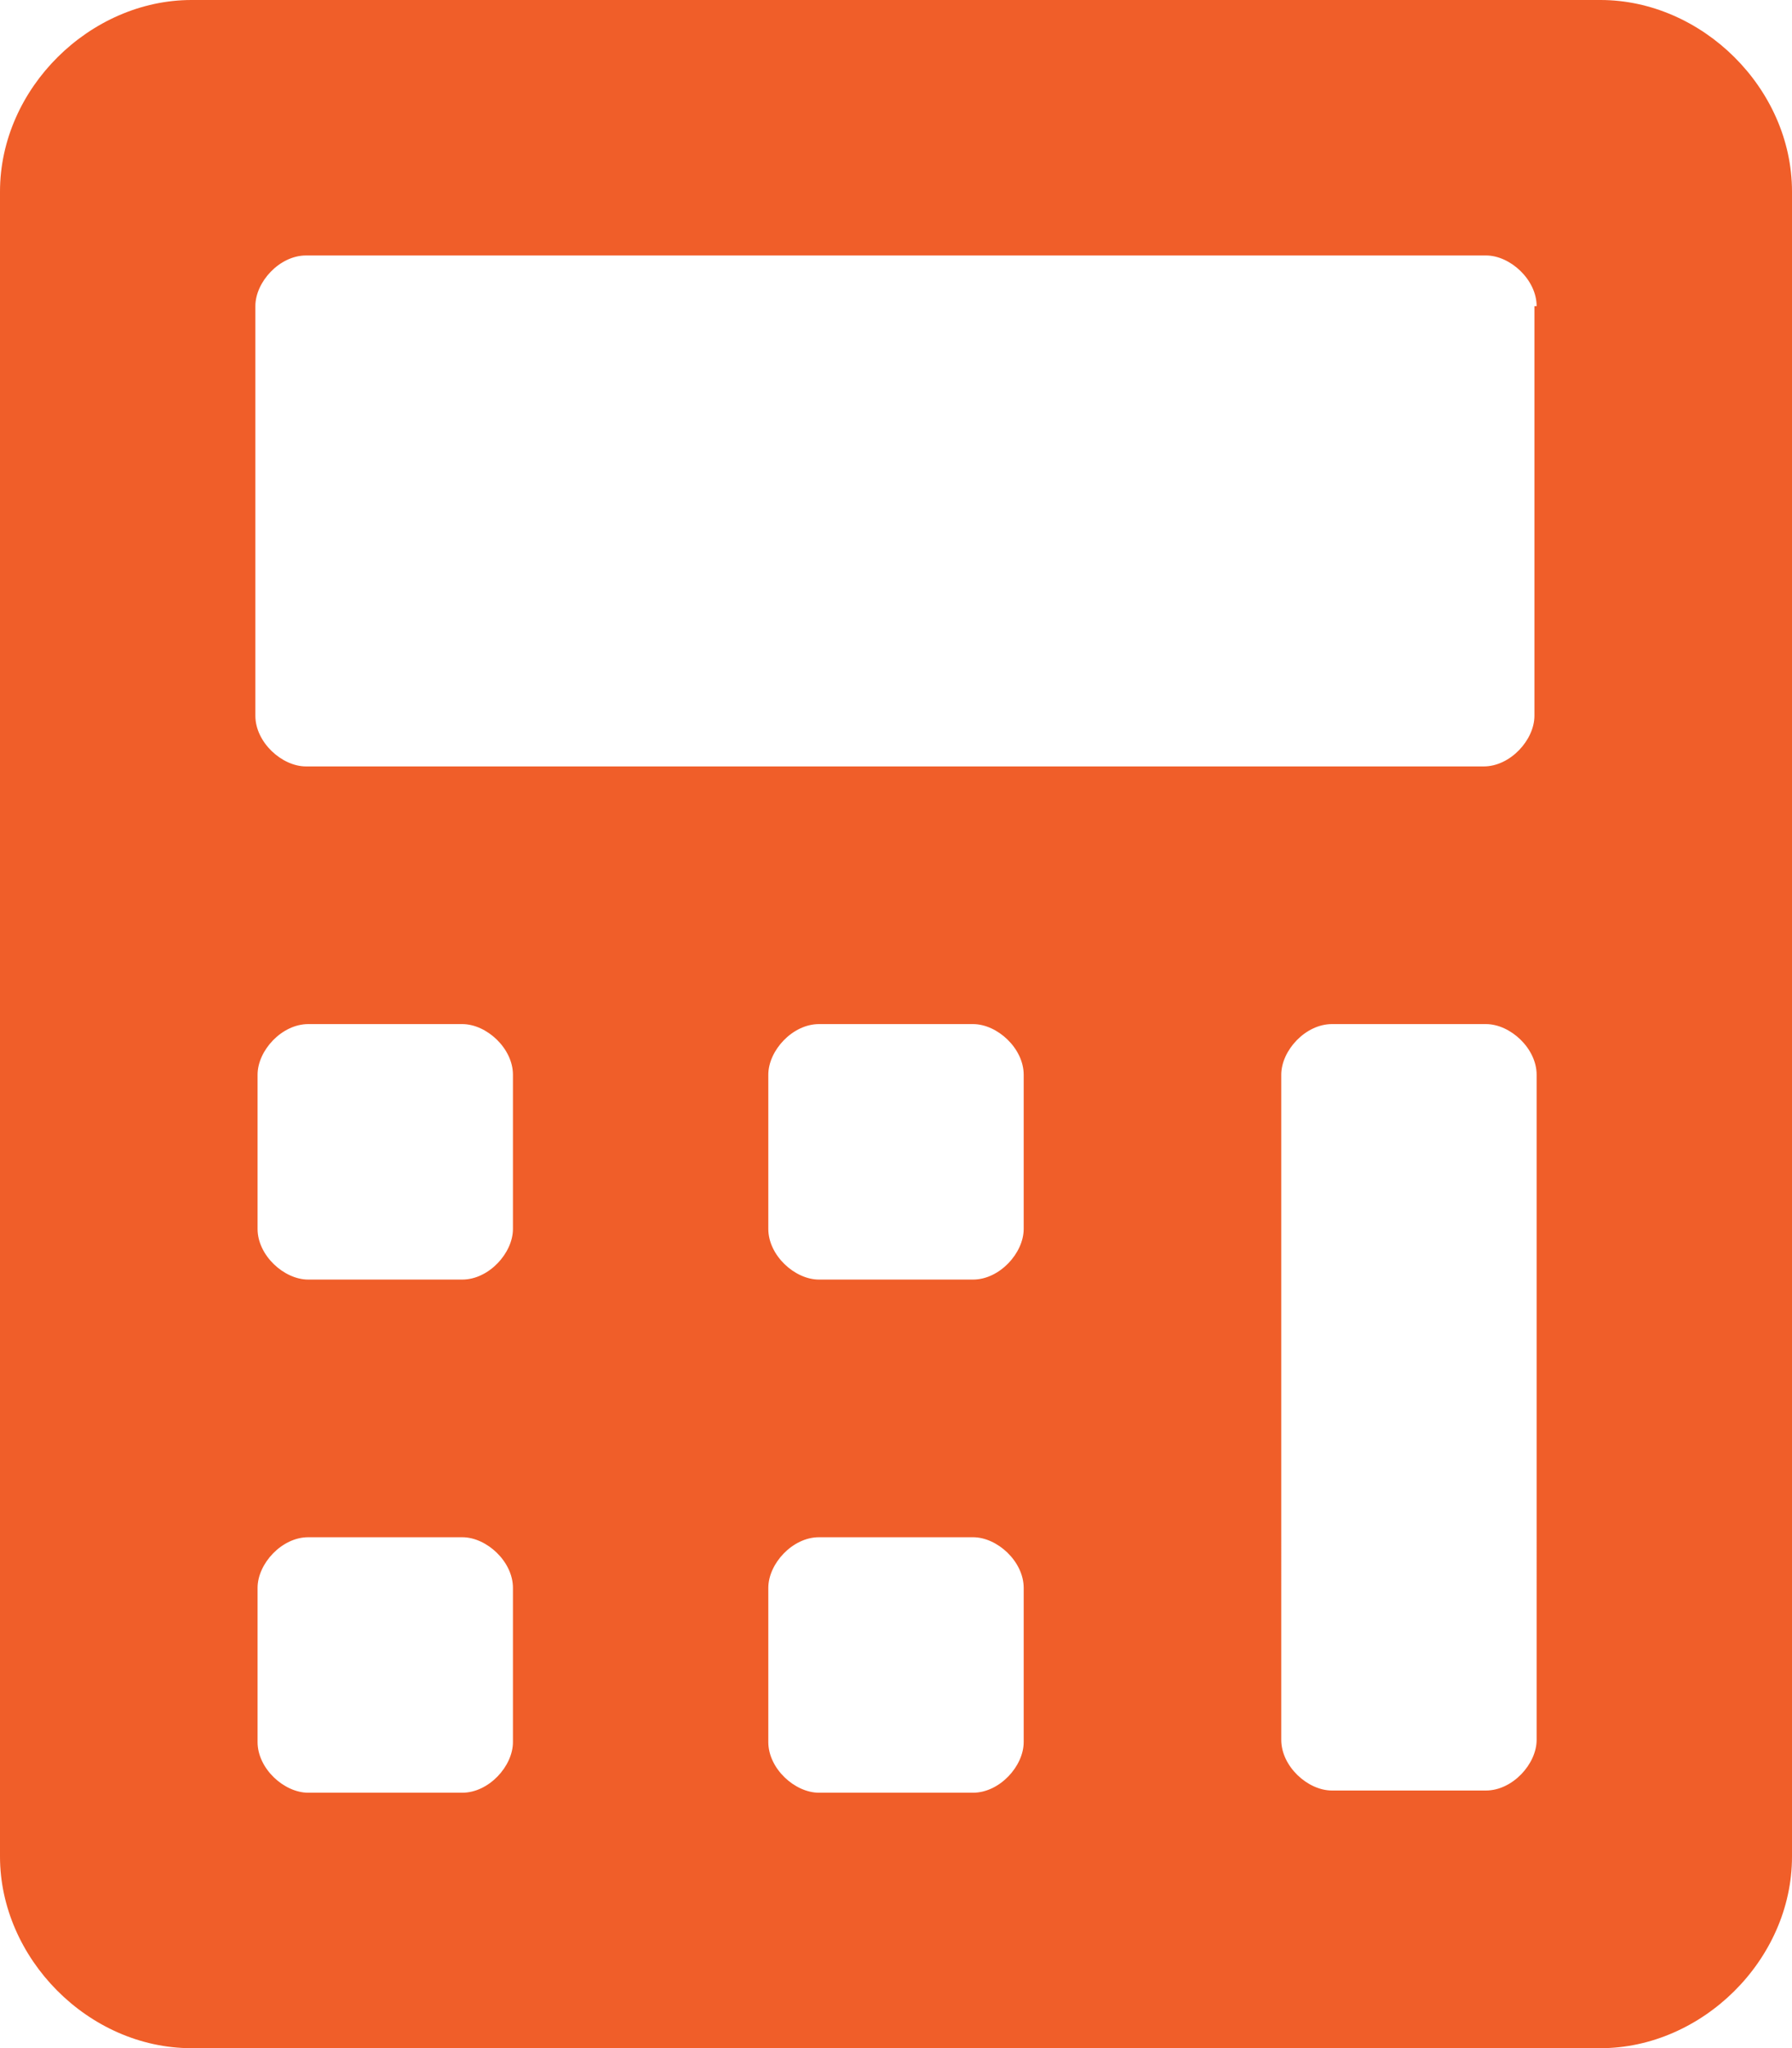
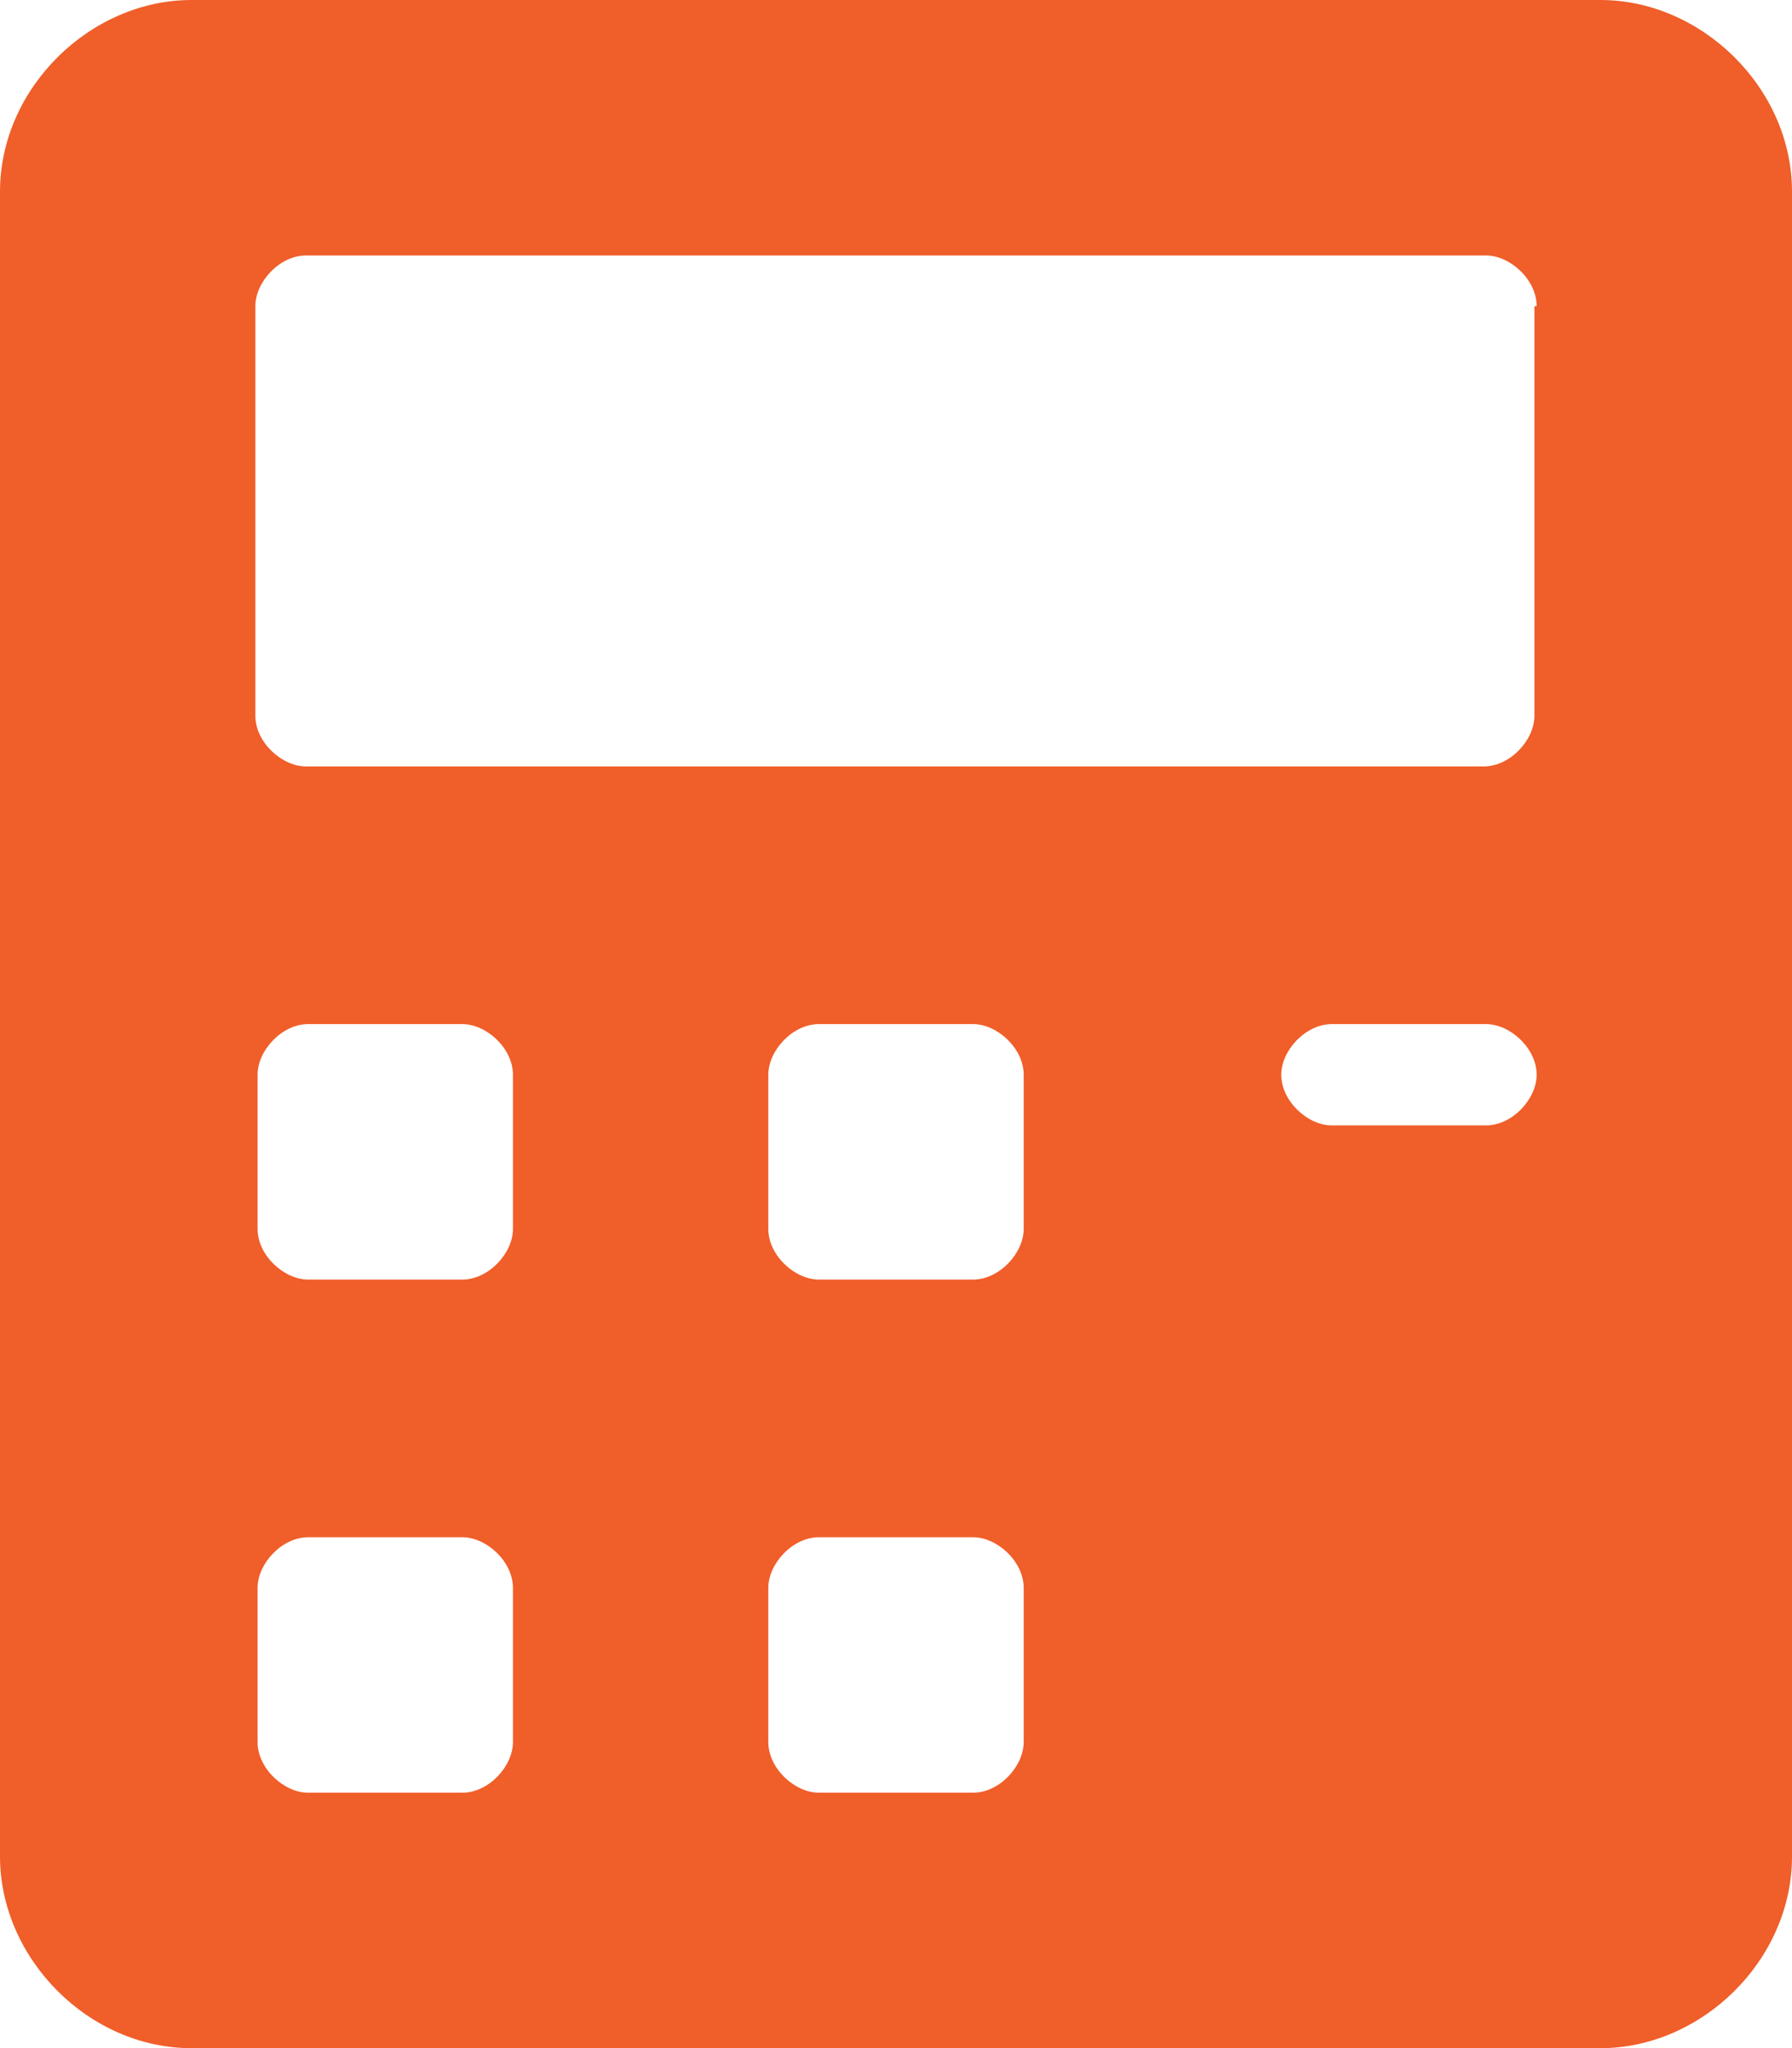
<svg xmlns="http://www.w3.org/2000/svg" version="1.1" id="Layer_1" x="0px" y="0px" viewBox="0 0 81.4 93" style="enable-background:new 0 0 81.4 93;" xml:space="preserve">
  <style type="text/css">
	.st0{fill:#F05E29;}
</style>
  <g>
-     <path class="st0" d="M81.4,8.7v75.6c0,4.7-4.1,8.7-8.7,8.7h-64C4,93,0,88.9,0,84.3V8.7C0,4,4.1,0,8.7,0h64C77.3,0,81.4,4,81.4,8.7z    M69.8,13.9c0-1.2-1.2-2.3-2.3-2.3H13.9c-1.2,0-2.3,1.2-2.3,2.3v18.6c0,1.2,1.2,2.3,2.3,2.3h53.5c1.2,0,2.3-1.2,2.3-2.3V13.9H69.8z    M23.3,48.8c0-1.2-1.2-2.3-2.3-2.3h-7c-1.2,0-2.3,1.2-2.3,2.3v7c0,1.2,1.2,2.3,2.3,2.3h7c1.2,0,2.3-1.2,2.3-2.3V48.8z M23.3,72.1   c0-1.2-1.2-2.3-2.3-2.3h-7c-1.2,0-2.3,1.2-2.3,2.3v7c0,1.2,1.2,2.3,2.3,2.3h7c1.2,0,2.3-1.2,2.3-2.3V72.1z M46.5,48.8   c0-1.2-1.2-2.3-2.3-2.3h-7c-1.2,0-2.3,1.2-2.3,2.3v7c0,1.2,1.2,2.3,2.3,2.3h7c1.2,0,2.3-1.2,2.3-2.3V48.8z M46.5,72.1   c0-1.2-1.2-2.3-2.3-2.3h-7c-1.2,0-2.3,1.2-2.3,2.3v7c0,1.2,1.2,2.3,2.3,2.3h7c1.2,0,2.3-1.2,2.3-2.3V72.1z M69.8,48.8   c0-1.2-1.2-2.3-2.3-2.3h-7c-1.2,0-2.3,1.2-2.3,2.3V79c0,1.2,1.2,2.3,2.3,2.3h7c1.2,0,2.3-1.2,2.3-2.3V48.8z" />
+     <path class="st0" d="M81.4,8.7v75.6c0,4.7-4.1,8.7-8.7,8.7h-64C4,93,0,88.9,0,84.3V8.7C0,4,4.1,0,8.7,0h64C77.3,0,81.4,4,81.4,8.7z    M69.8,13.9c0-1.2-1.2-2.3-2.3-2.3H13.9c-1.2,0-2.3,1.2-2.3,2.3v18.6c0,1.2,1.2,2.3,2.3,2.3h53.5c1.2,0,2.3-1.2,2.3-2.3V13.9H69.8z    M23.3,48.8c0-1.2-1.2-2.3-2.3-2.3h-7c-1.2,0-2.3,1.2-2.3,2.3v7c0,1.2,1.2,2.3,2.3,2.3h7c1.2,0,2.3-1.2,2.3-2.3V48.8z M23.3,72.1   c0-1.2-1.2-2.3-2.3-2.3h-7c-1.2,0-2.3,1.2-2.3,2.3v7c0,1.2,1.2,2.3,2.3,2.3h7c1.2,0,2.3-1.2,2.3-2.3V72.1z M46.5,48.8   c0-1.2-1.2-2.3-2.3-2.3h-7c-1.2,0-2.3,1.2-2.3,2.3v7c0,1.2,1.2,2.3,2.3,2.3h7c1.2,0,2.3-1.2,2.3-2.3V48.8z M46.5,72.1   c0-1.2-1.2-2.3-2.3-2.3h-7c-1.2,0-2.3,1.2-2.3,2.3v7c0,1.2,1.2,2.3,2.3,2.3h7c1.2,0,2.3-1.2,2.3-2.3V72.1z M69.8,48.8   c0-1.2-1.2-2.3-2.3-2.3h-7c-1.2,0-2.3,1.2-2.3,2.3c0,1.2,1.2,2.3,2.3,2.3h7c1.2,0,2.3-1.2,2.3-2.3V48.8z" />
  </g>
</svg>